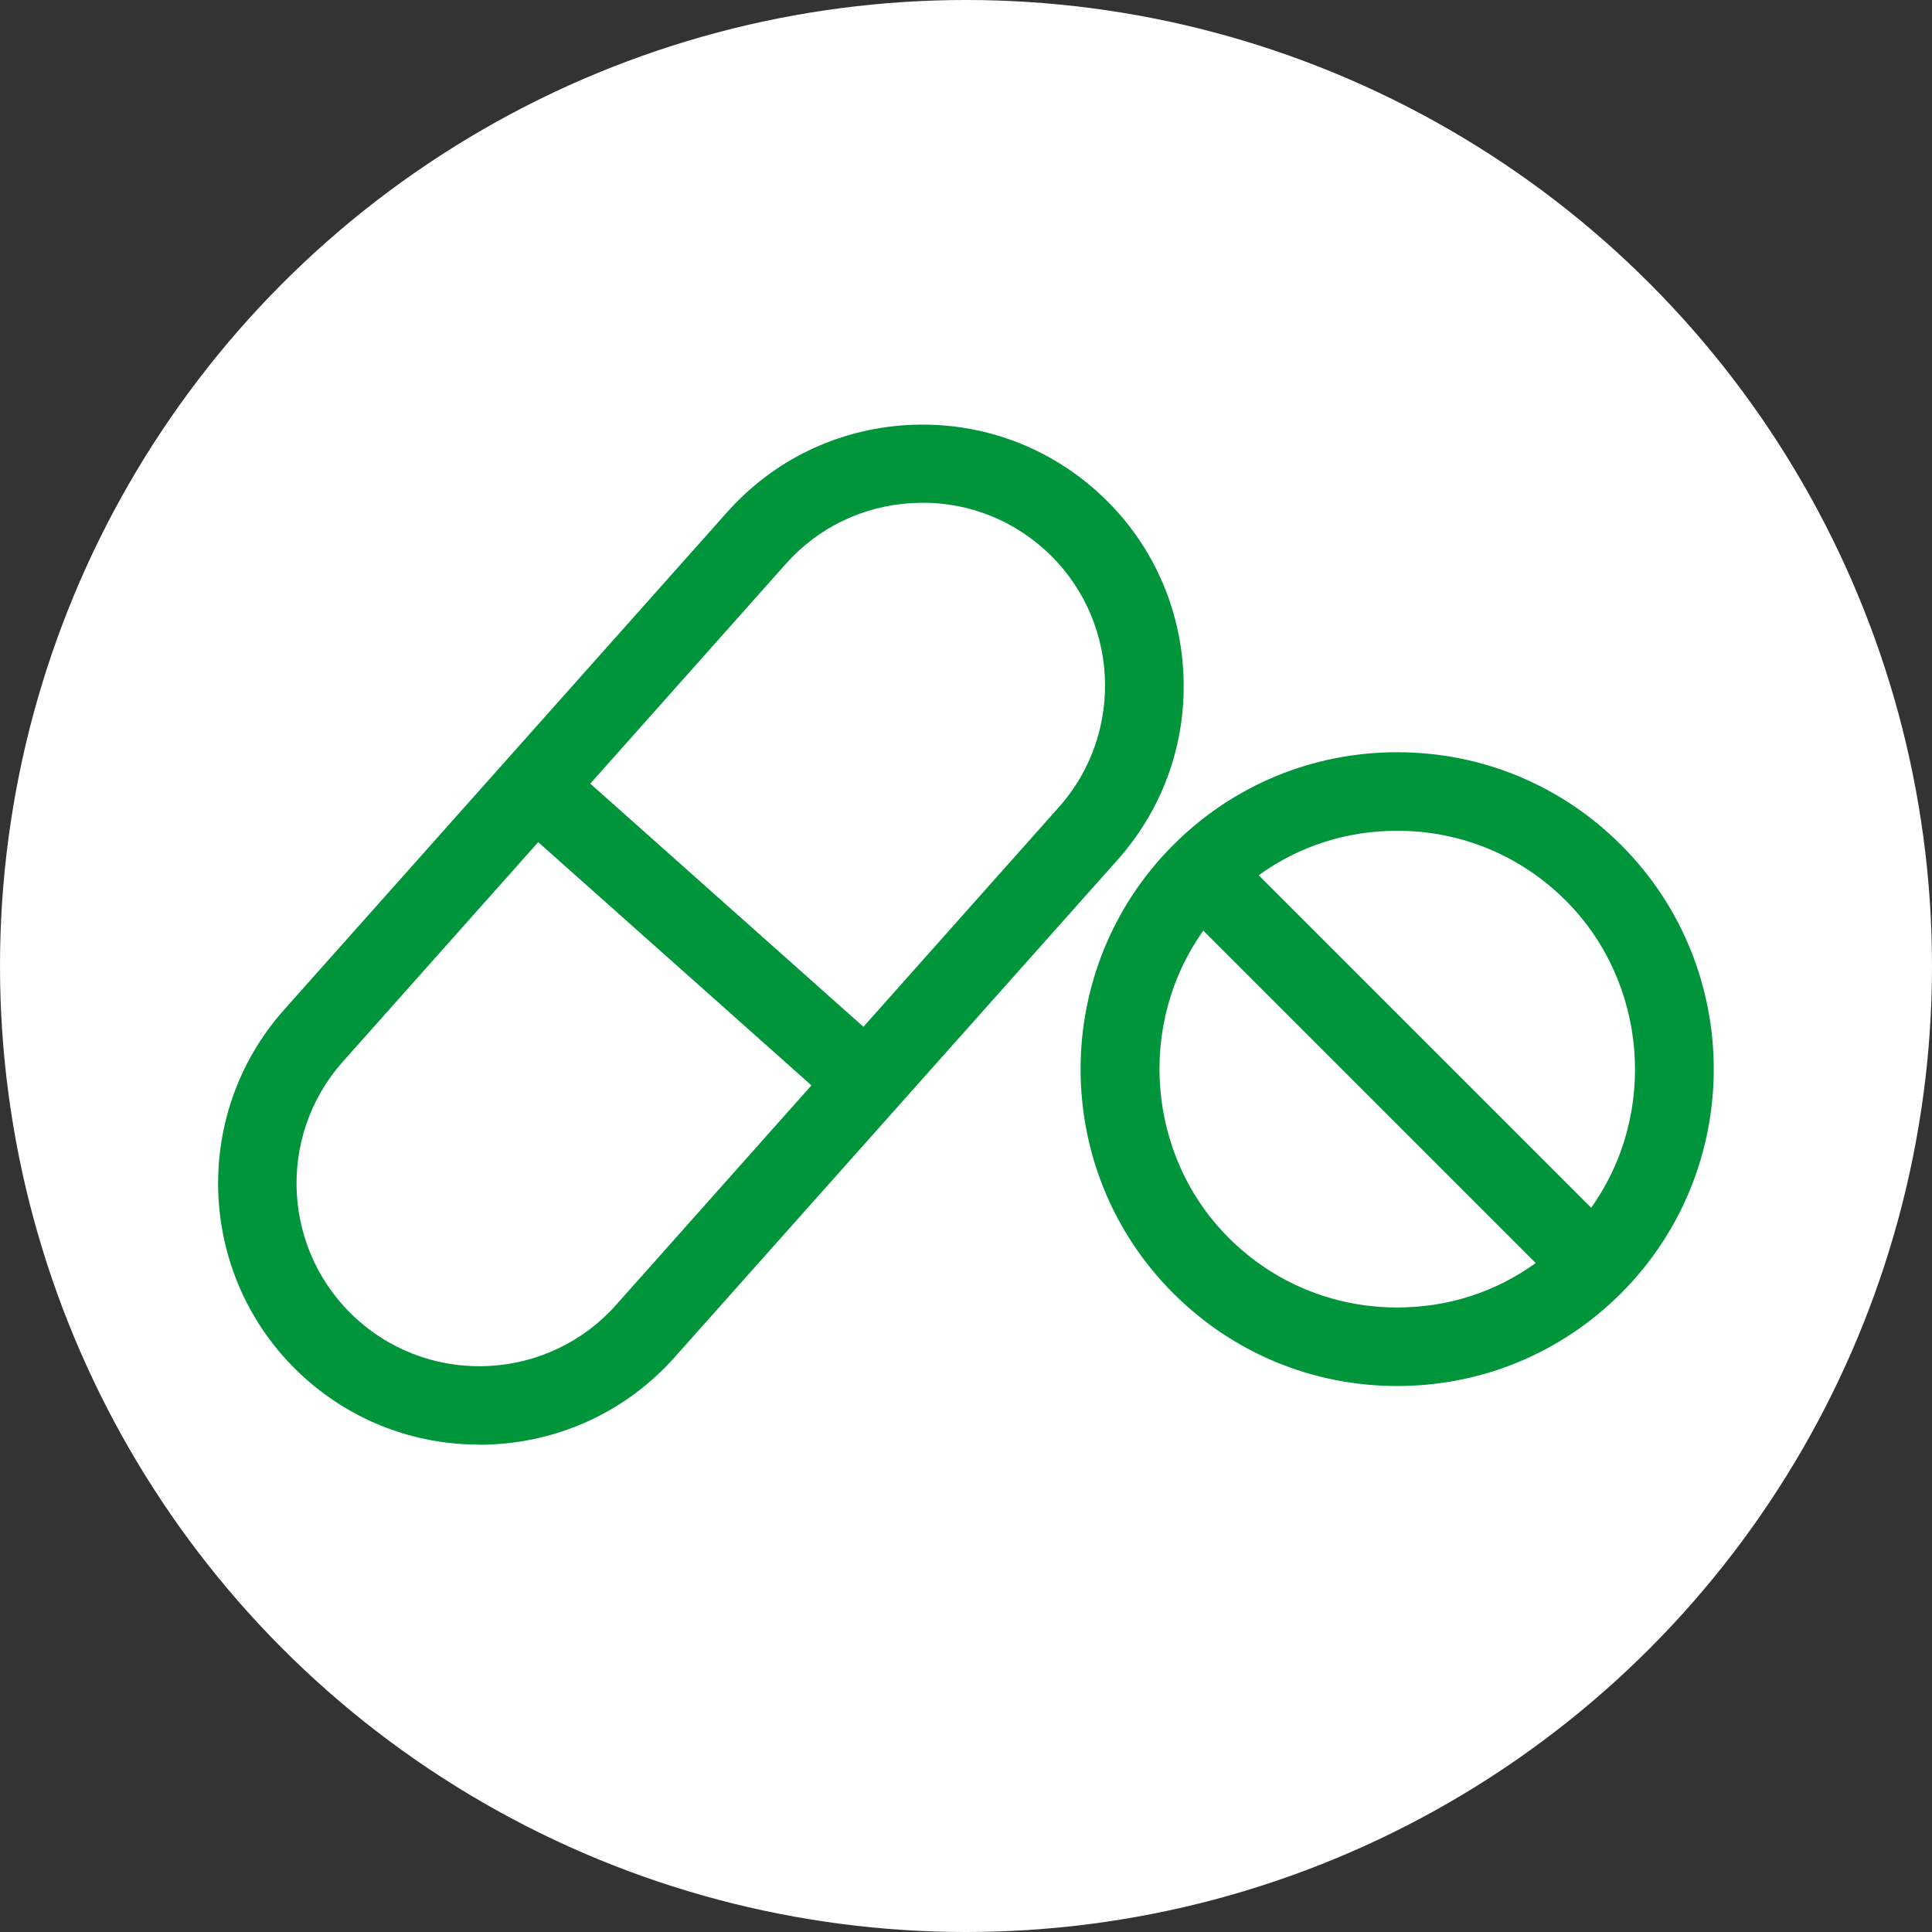
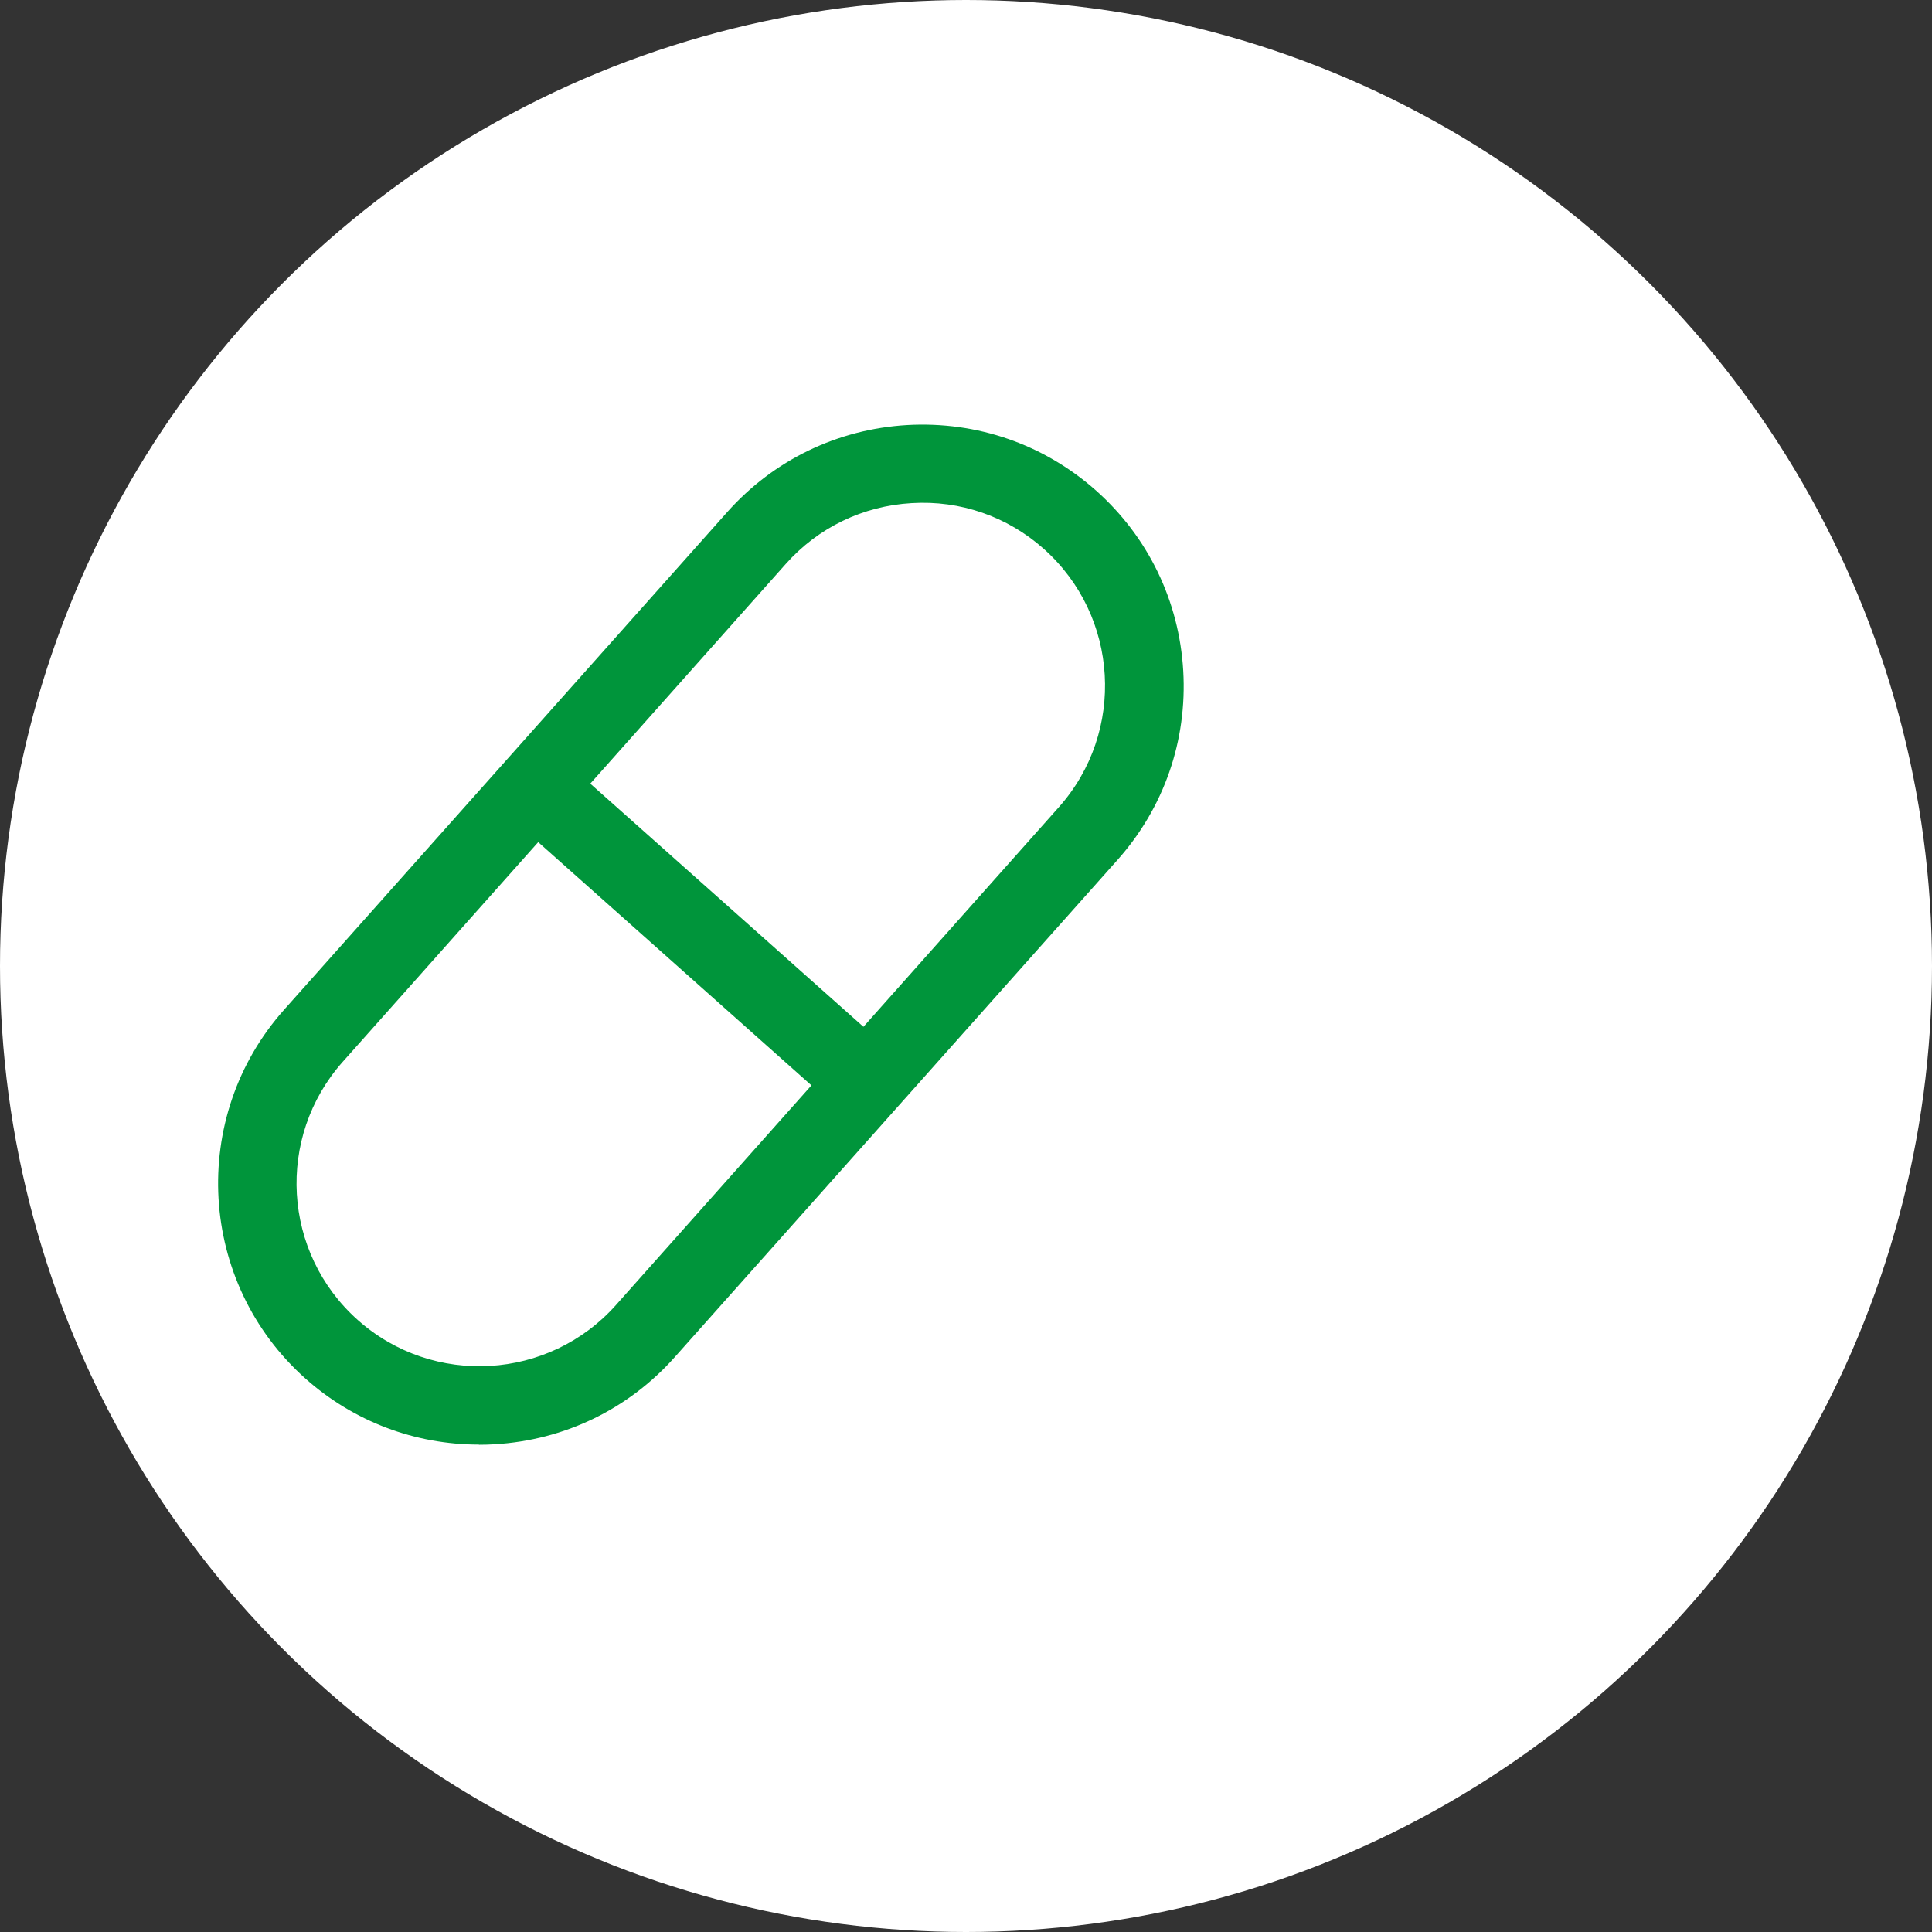
<svg xmlns="http://www.w3.org/2000/svg" id="Ebene_2" data-name="Ebene 2" viewBox="0 0 123 123">
  <rect x="0" y="0" width="123" height="123" fill="#333333" stroke="none" />
  <defs>
    <style>      .cls-1 {        fill: #00953b;      }      .cls-2 {        fill: #fff;      }    </style>
  </defs>
  <g id="Ebene_8" data-name="Ebene 8">
    <g>
      <circle class="cls-2" cx="61.5" cy="61.5" r="61.5" />
      <g>
        <g>
-           <path class="cls-1" d="M75.4,81.63c3.62,3.62,8.43,5.61,13.55,5.61,5.12,0,9.93-1.99,13.56-5.61,7.47-7.47,7.47-19.64,0-27.11-3.62-3.62-8.44-5.61-13.56-5.61-5.12,0-9.93,1.99-13.55,5.61-7.47,7.47-7.47,19.64,0,27.11ZM100.4,56.63c5.95,5.95,6.28,15.42,1,21.77l-22.78-22.78c2.9-2.41,6.51-3.73,10.33-3.73,4.32,0,8.39,1.68,11.44,4.74h0ZM76.51,57.74l22.78,22.78c-2.9,2.41-6.51,3.73-10.33,3.73-4.32,0-8.38-1.68-11.44-4.74-5.95-5.95-6.28-15.42-1-21.77Z" />
-           <path class="cls-1" d="M88.95,88.24c-5.39,0-10.45-2.1-14.26-5.91-7.86-7.86-7.86-20.66,0-28.53,3.81-3.81,8.87-5.91,14.26-5.91s10.45,2.1,14.26,5.91c7.86,7.86,7.86,20.66,0,28.53-3.81,3.81-8.87,5.91-14.26,5.91ZM88.95,49.9c-4.85,0-9.42,1.89-12.85,5.32-7.08,7.08-7.08,18.61,0,25.7h0c3.43,3.43,7.99,5.32,12.85,5.32s9.42-1.89,12.85-5.32c7.08-7.08,7.08-18.61,0-25.7-3.43-3.43-7.99-5.32-12.85-5.32ZM88.95,85.25c-4.59,0-8.9-1.79-12.15-5.03-6.21-6.21-6.68-16.36-1.07-23.12.18-.22.44-.35.72-.36.29-.02.55.09.75.29l22.78,22.78c.2.2.3.47.29.75-.01.28-.14.54-.36.72-3.11,2.59-6.91,3.96-10.97,3.96ZM76.61,59.25c-4.24,5.94-3.61,14.33,1.61,19.55,2.87,2.87,6.68,4.44,10.73,4.44,3.22,0,6.25-.97,8.82-2.83l-21.17-21.17ZM101.4,79.4c-.26,0-.52-.1-.71-.29l-22.78-22.78c-.2-.2-.3-.47-.29-.75.01-.28.14-.54.36-.72,3.11-2.59,6.91-3.96,10.97-3.96,4.59,0,8.9,1.79,12.15,5.03h0c6.21,6.21,6.68,16.37,1.07,23.12-.18.22-.44.35-.72.36-.02,0-.03,0-.05,0ZM80.13,55.72l21.17,21.17c4.24-5.94,3.61-14.32-1.61-19.55h0c-2.87-2.87-6.68-4.45-10.73-4.45-3.22,0-6.25.97-8.82,2.83Z" />
-         </g>
+           </g>
        <g>
          <path class="cls-1" d="M69.12,31.98c-6.44-5.73-16.34-5.16-22.08,1.28l-28.2,31.68c-5.73,6.44-5.16,16.34,1.28,22.08,6.44,5.73,16.34,5.16,22.08-1.28l28.21-31.68c5.73-6.44,5.16-16.34-1.28-22.07h0ZM22.11,84.79c-5.21-4.64-5.67-12.64-1.04-17.85l13.11-14.72,18.89,16.82-13.11,14.72c-4.64,5.21-12.64,5.67-17.85,1.04h0ZM55.06,66.79l-18.89-16.81,13.11-14.72c4.64-5.21,12.64-5.67,17.85-1.04,5.21,4.64,5.67,12.64,1.04,17.85l-13.11,14.72h0Z" />
          <path class="cls-1" d="M30.49,91.97c-4.08,0-7.97-1.47-11.04-4.2-6.85-6.1-7.46-16.64-1.36-23.49l28.21-31.68c2.95-3.31,7.02-5.28,11.46-5.54,4.45-.25,8.71,1.23,12.03,4.18,3.31,2.95,5.28,7.02,5.54,11.46.26,4.44-1.22,8.71-4.17,12.03l-28.21,31.68c-2.95,3.31-7.02,5.28-11.46,5.54-.33.02-.66.03-.99.03ZM58.74,29.03c-.29,0-.58,0-.87.03-3.91.23-7.49,1.96-10.08,4.87l-28.21,31.68c-5.37,6.03-4.83,15.3,1.2,20.66,2.92,2.6,6.67,3.89,10.58,3.67,3.91-.23,7.49-1.96,10.08-4.87l28.21-31.68c2.59-2.92,3.9-6.67,3.67-10.58-.23-3.91-1.96-7.49-4.87-10.08h0c-2.7-2.4-6.12-3.7-9.71-3.7ZM30.51,88.98c-3.23,0-6.47-1.14-9.07-3.45h0c-5.62-5-6.12-13.64-1.12-19.26l13.11-14.72c.37-.41,1-.45,1.41-.08l18.89,16.82c.2.18.32.42.33.69.02.26-.08.52-.25.72l-13.11,14.72c-2.69,3.02-6.44,4.57-10.2,4.57ZM34.26,53.62l-12.44,13.98c-4.27,4.8-3.84,12.17.96,16.44h0c4.8,4.27,12.17,3.84,16.44-.96l12.44-13.98-17.4-15.49ZM55.06,67.79c-.24,0-.47-.08-.67-.25l-18.89-16.81c-.2-.18-.32-.42-.33-.69-.02-.26.08-.52.25-.72l13.11-14.72c2.42-2.72,5.76-4.33,9.4-4.54,3.63-.21,7.14,1,9.86,3.42,5.62,5,6.12,13.64,1.12,19.26l-13.11,14.72c-.2.22-.47.33-.75.33ZM37.58,49.89l17.39,15.48,12.44-13.98c4.27-4.8,3.84-12.17-.95-16.44-2.32-2.07-5.32-3.11-8.42-2.92-3.11.18-5.96,1.56-8.02,3.88l-12.44,13.98Z" />
        </g>
      </g>
    </g>
  </g>
</svg>